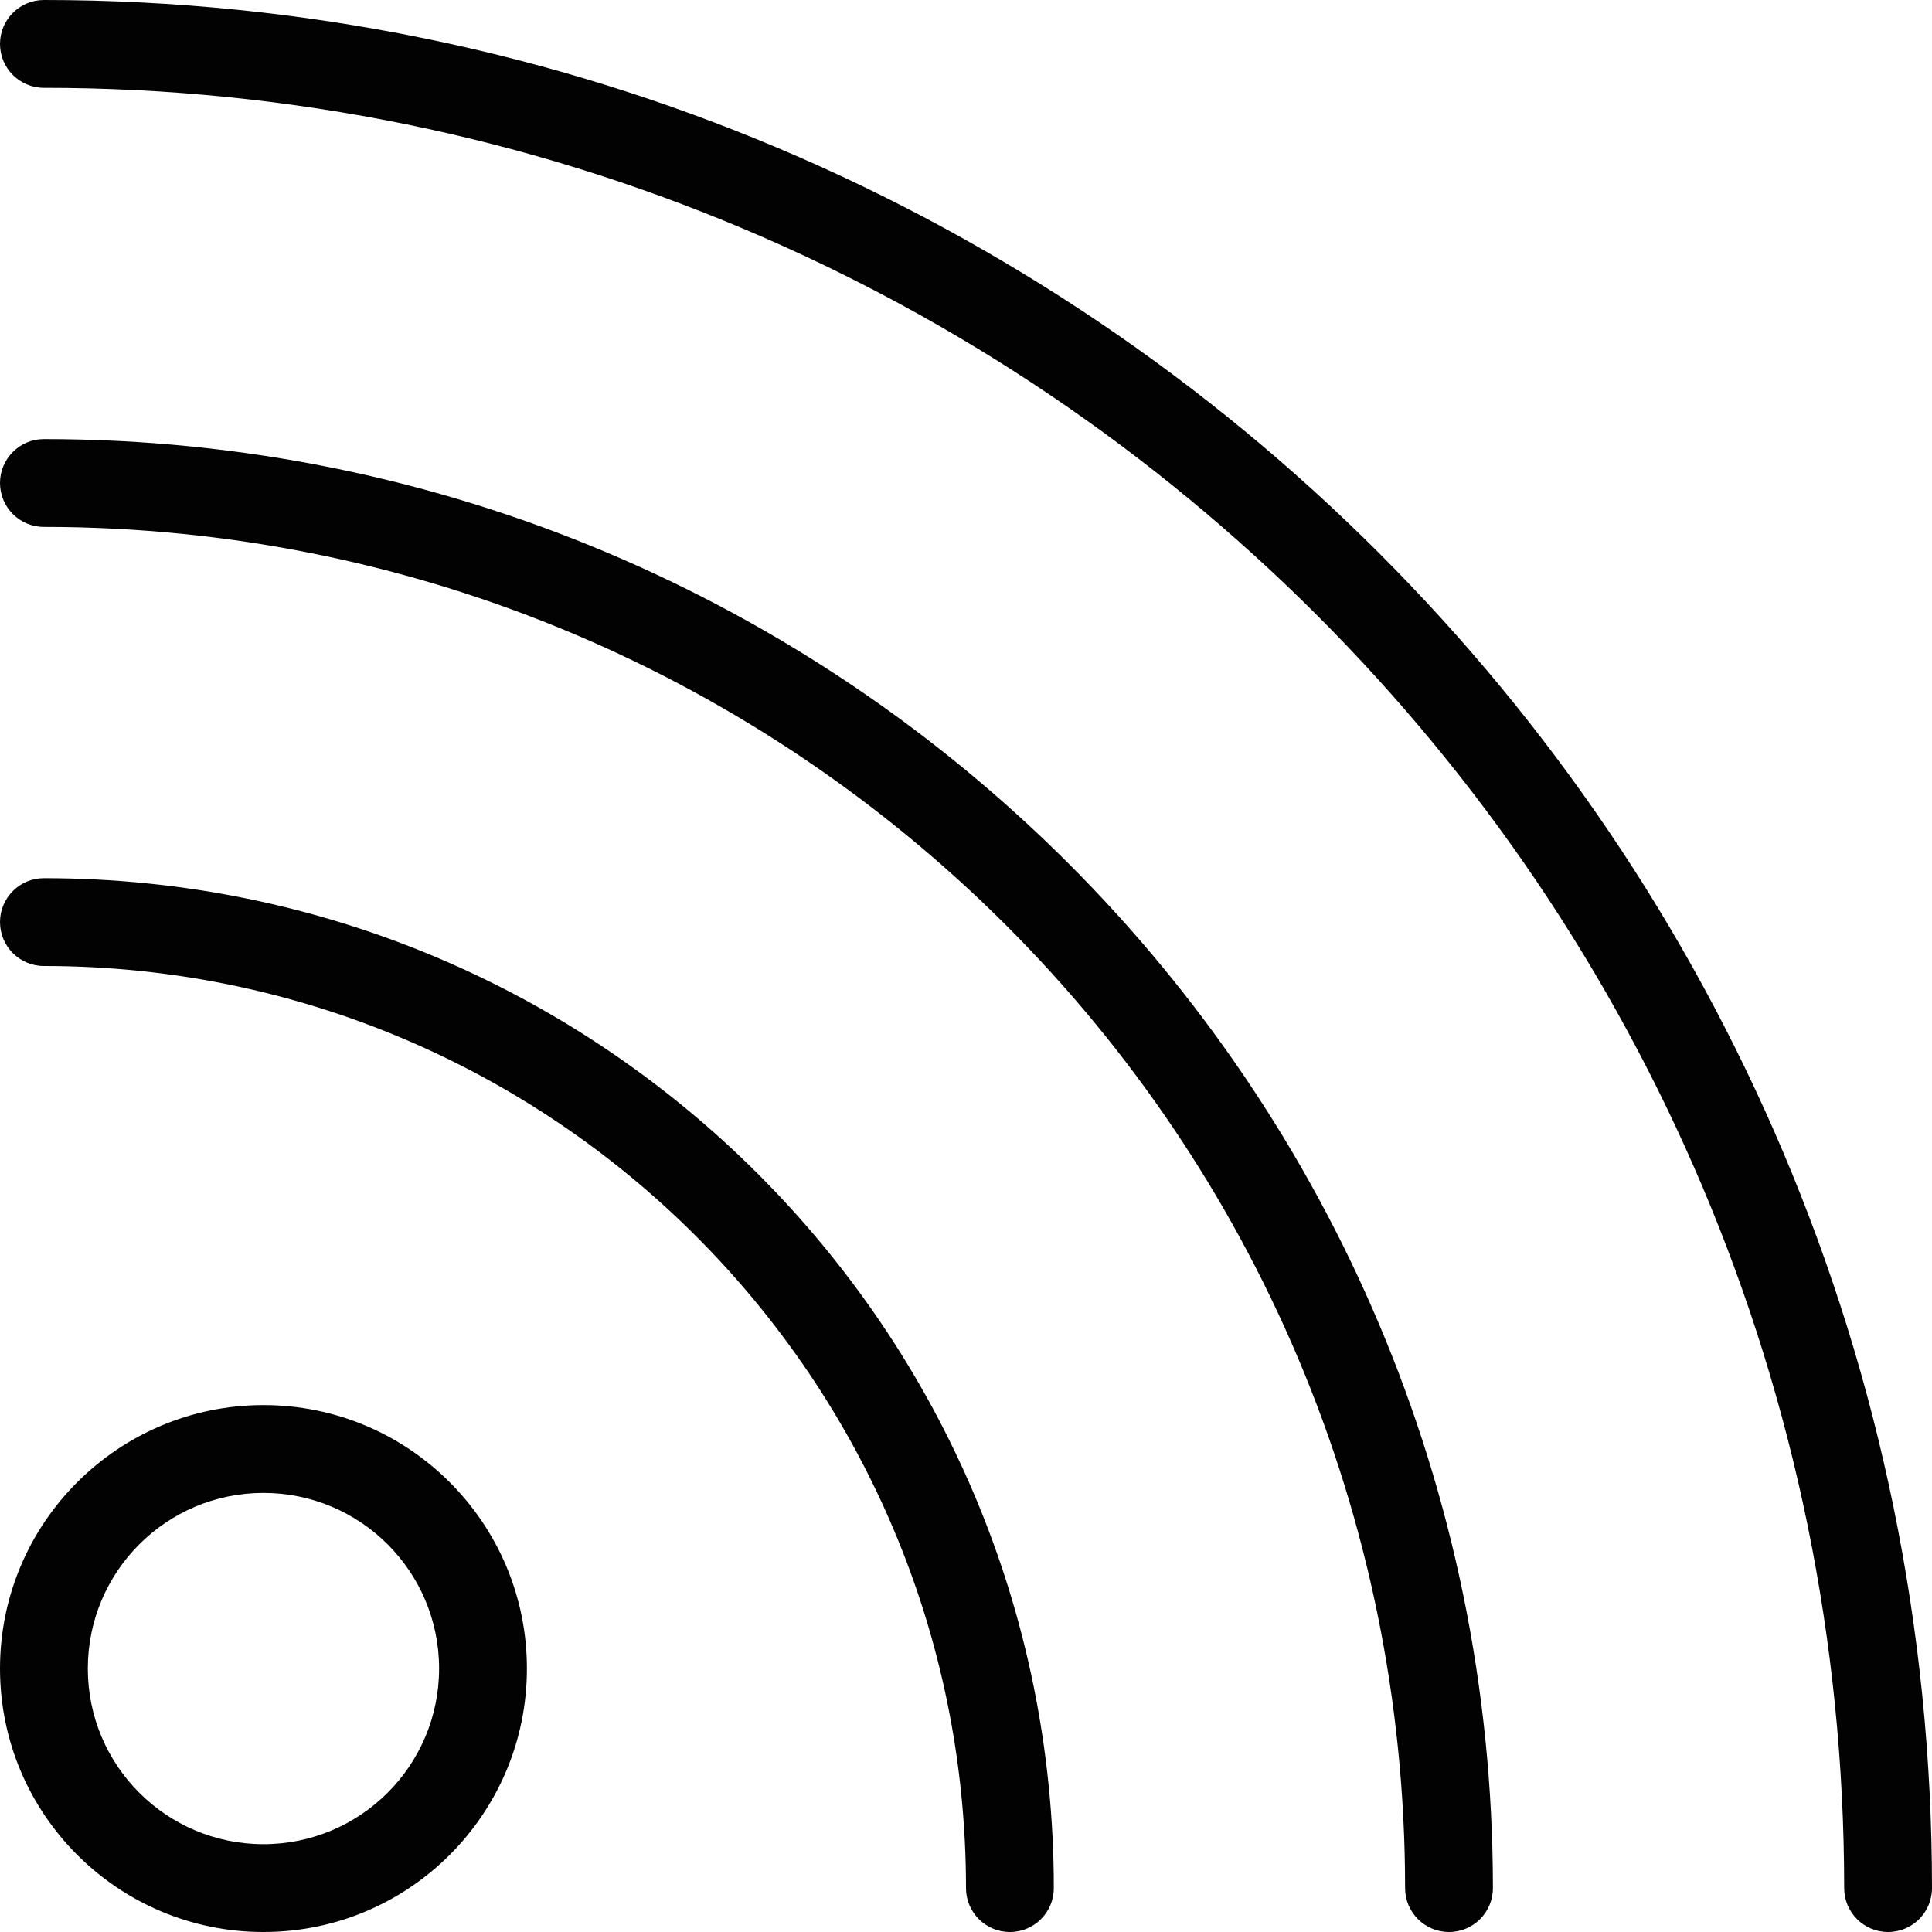
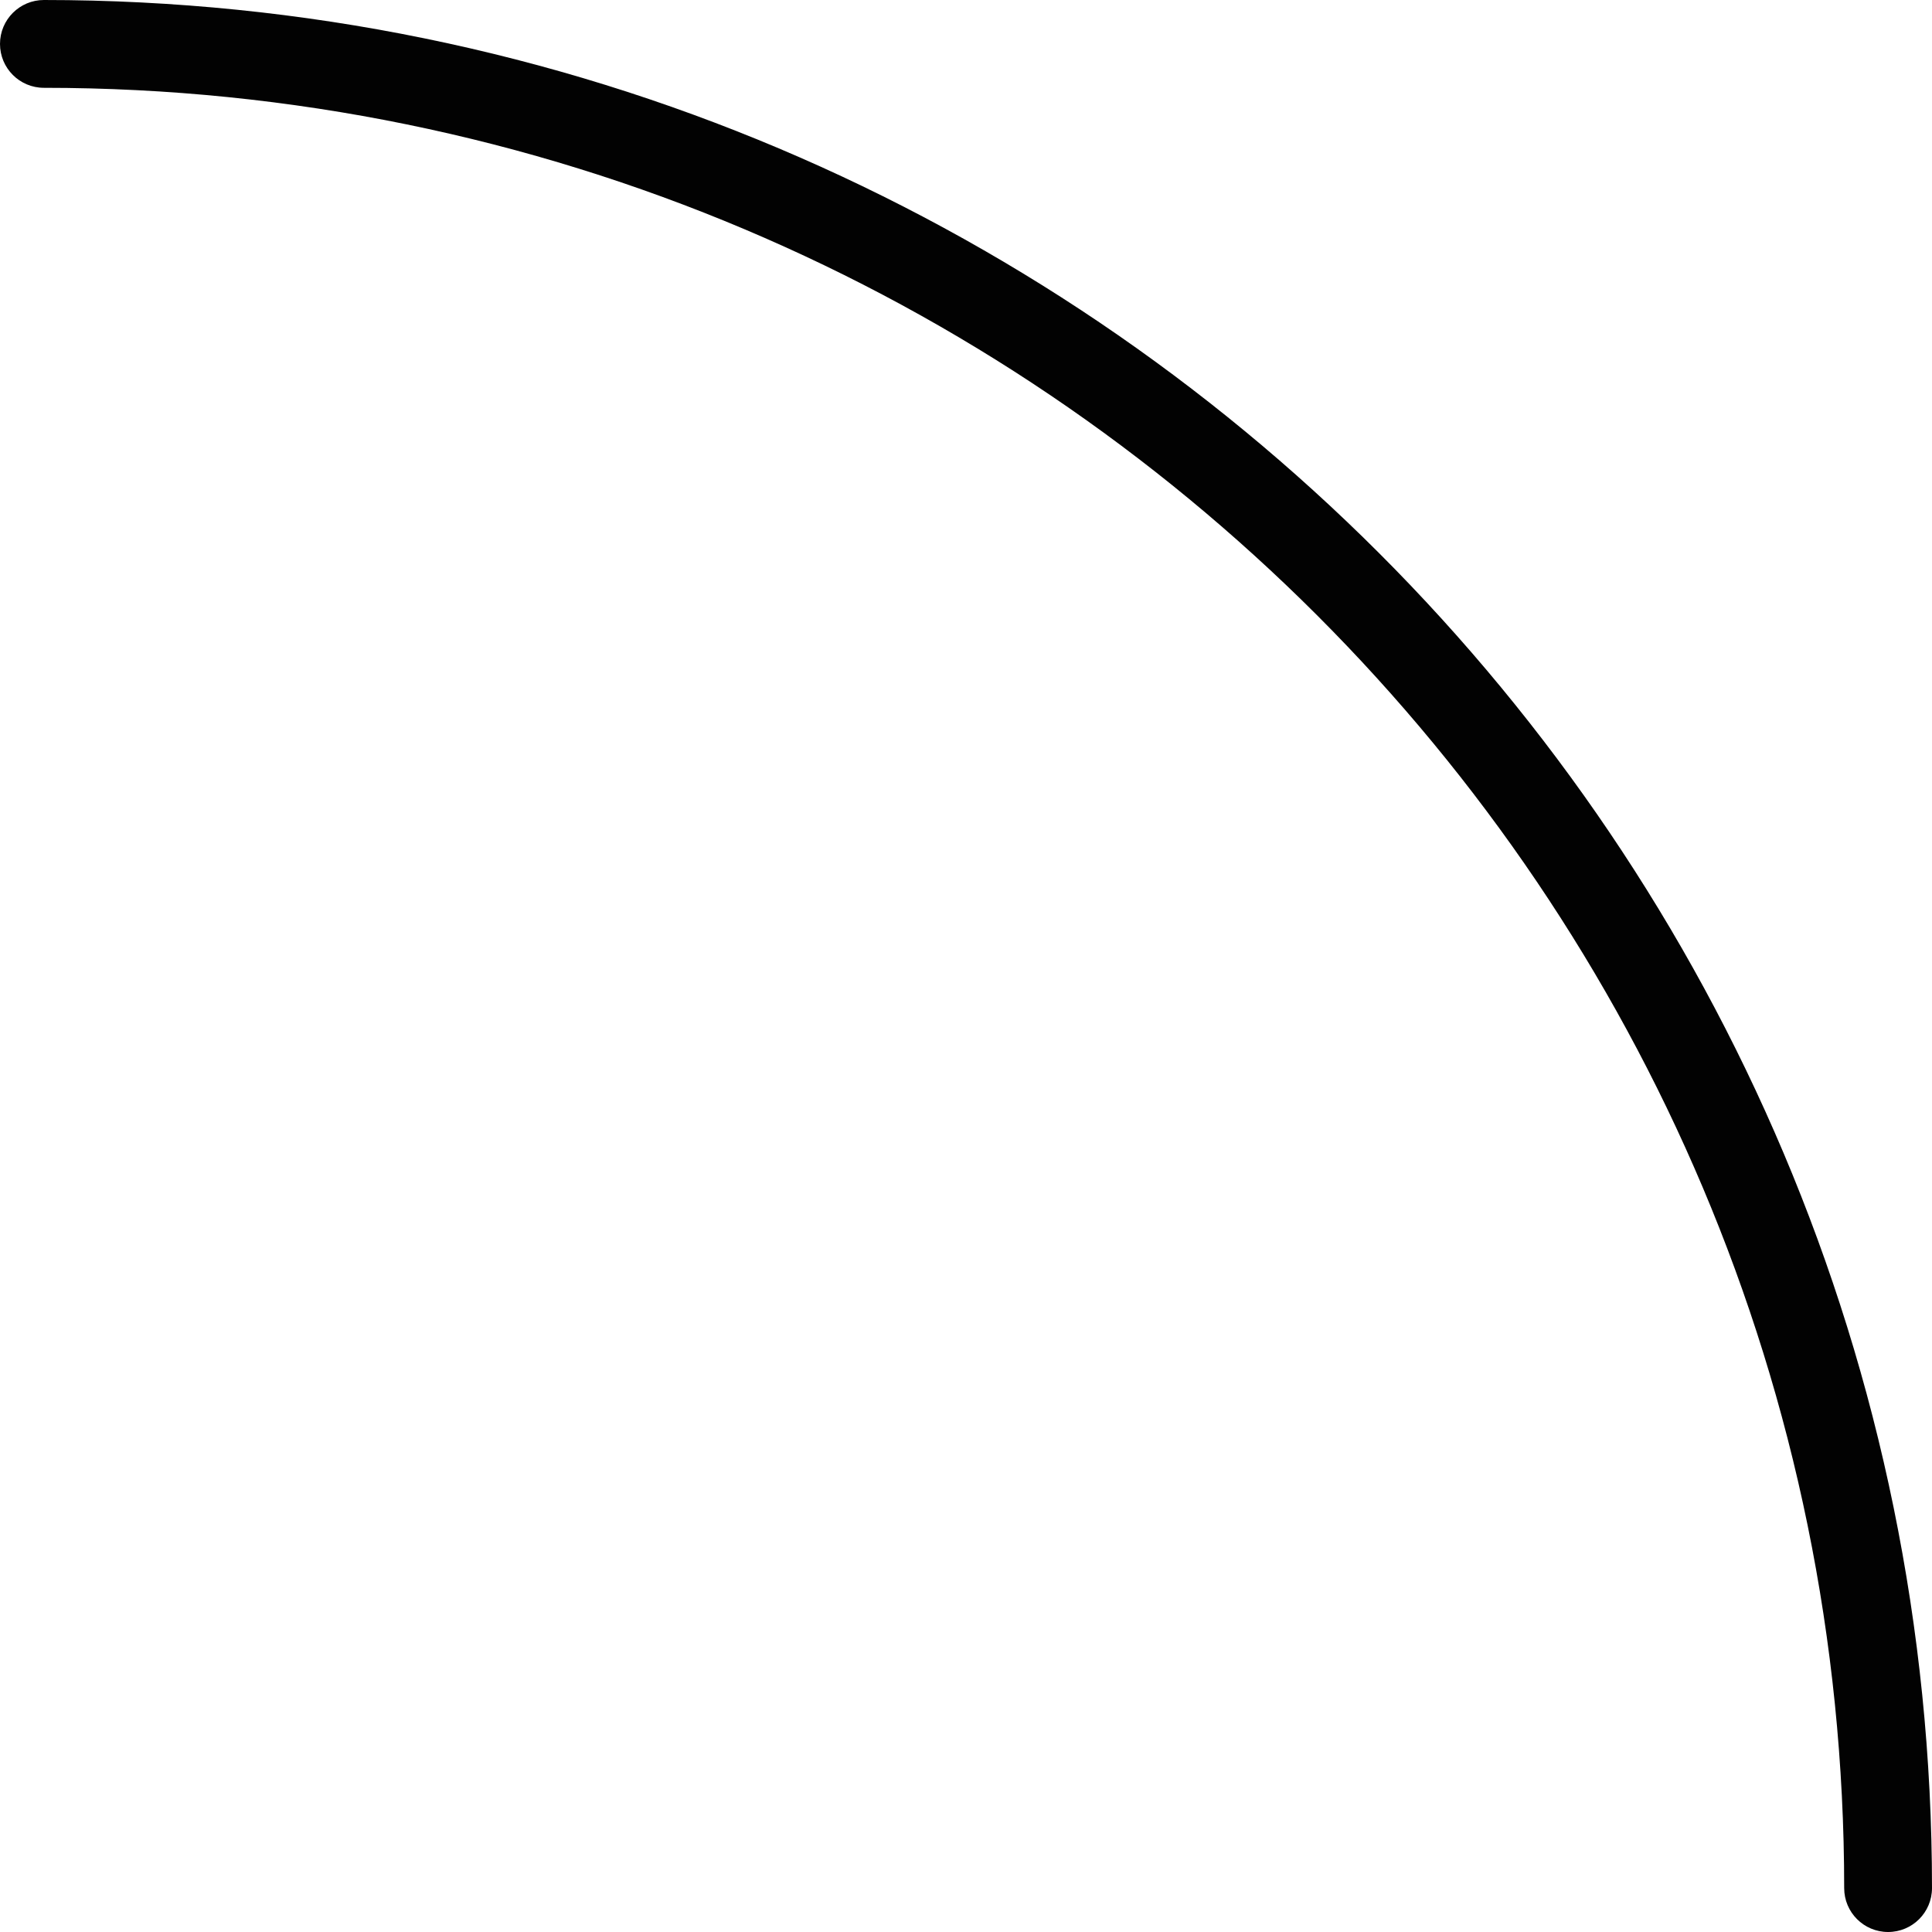
<svg xmlns="http://www.w3.org/2000/svg" version="1.1" id="Web" x="0px" y="0px" viewBox="0 0 44 44" style="enable-background:new 0 0 44 44;" xml:space="preserve">
  <path id="bar3" style="fill:#020202;" d="M1,0C0.447,0,0,0.448,0,1c0,0.553,0.447,1,1,1c22.644,0,41,18.356,41,41  c0,0.553,0.447,1,1,1s1-0.447,1-1C44,19.252,24.748,0,1,0z" />
-   <path id="bar2" style="fill:#020202;" d="M1,10c-0.553,0-1,0.448-1,1c0,0.553,0.447,1,1,1c17.121,0,31,13.88,31,31  c0,0.553,0.448,1,1,1c0.553,0,1-0.447,1-1C34,24.774,19.226,10,1,10z" />
-   <path id="bar1" style="fill:#020202;" d="M1,20c-0.553,0-1,0.448-1,1c0,0.553,0.447,1,1,1c11.598,0,21,9.402,21,21  c0,0.553,0.447,1,1,1s1-0.447,1-1C24,30.298,13.703,20,1,20z" />
-   <path id="circle" style="fill:#020202;" d="M6,32c-3.313,0-6,2.687-6,6c0,3.314,2.687,6,6,6c3.314,0,6-2.686,6-6  C12,34.687,9.314,32,6,32z M6,42c-2.209,0-4-1.791-4-4s1.791-4,4-4s4,1.791,4,4S8.209,42,6,42z" />
</svg>